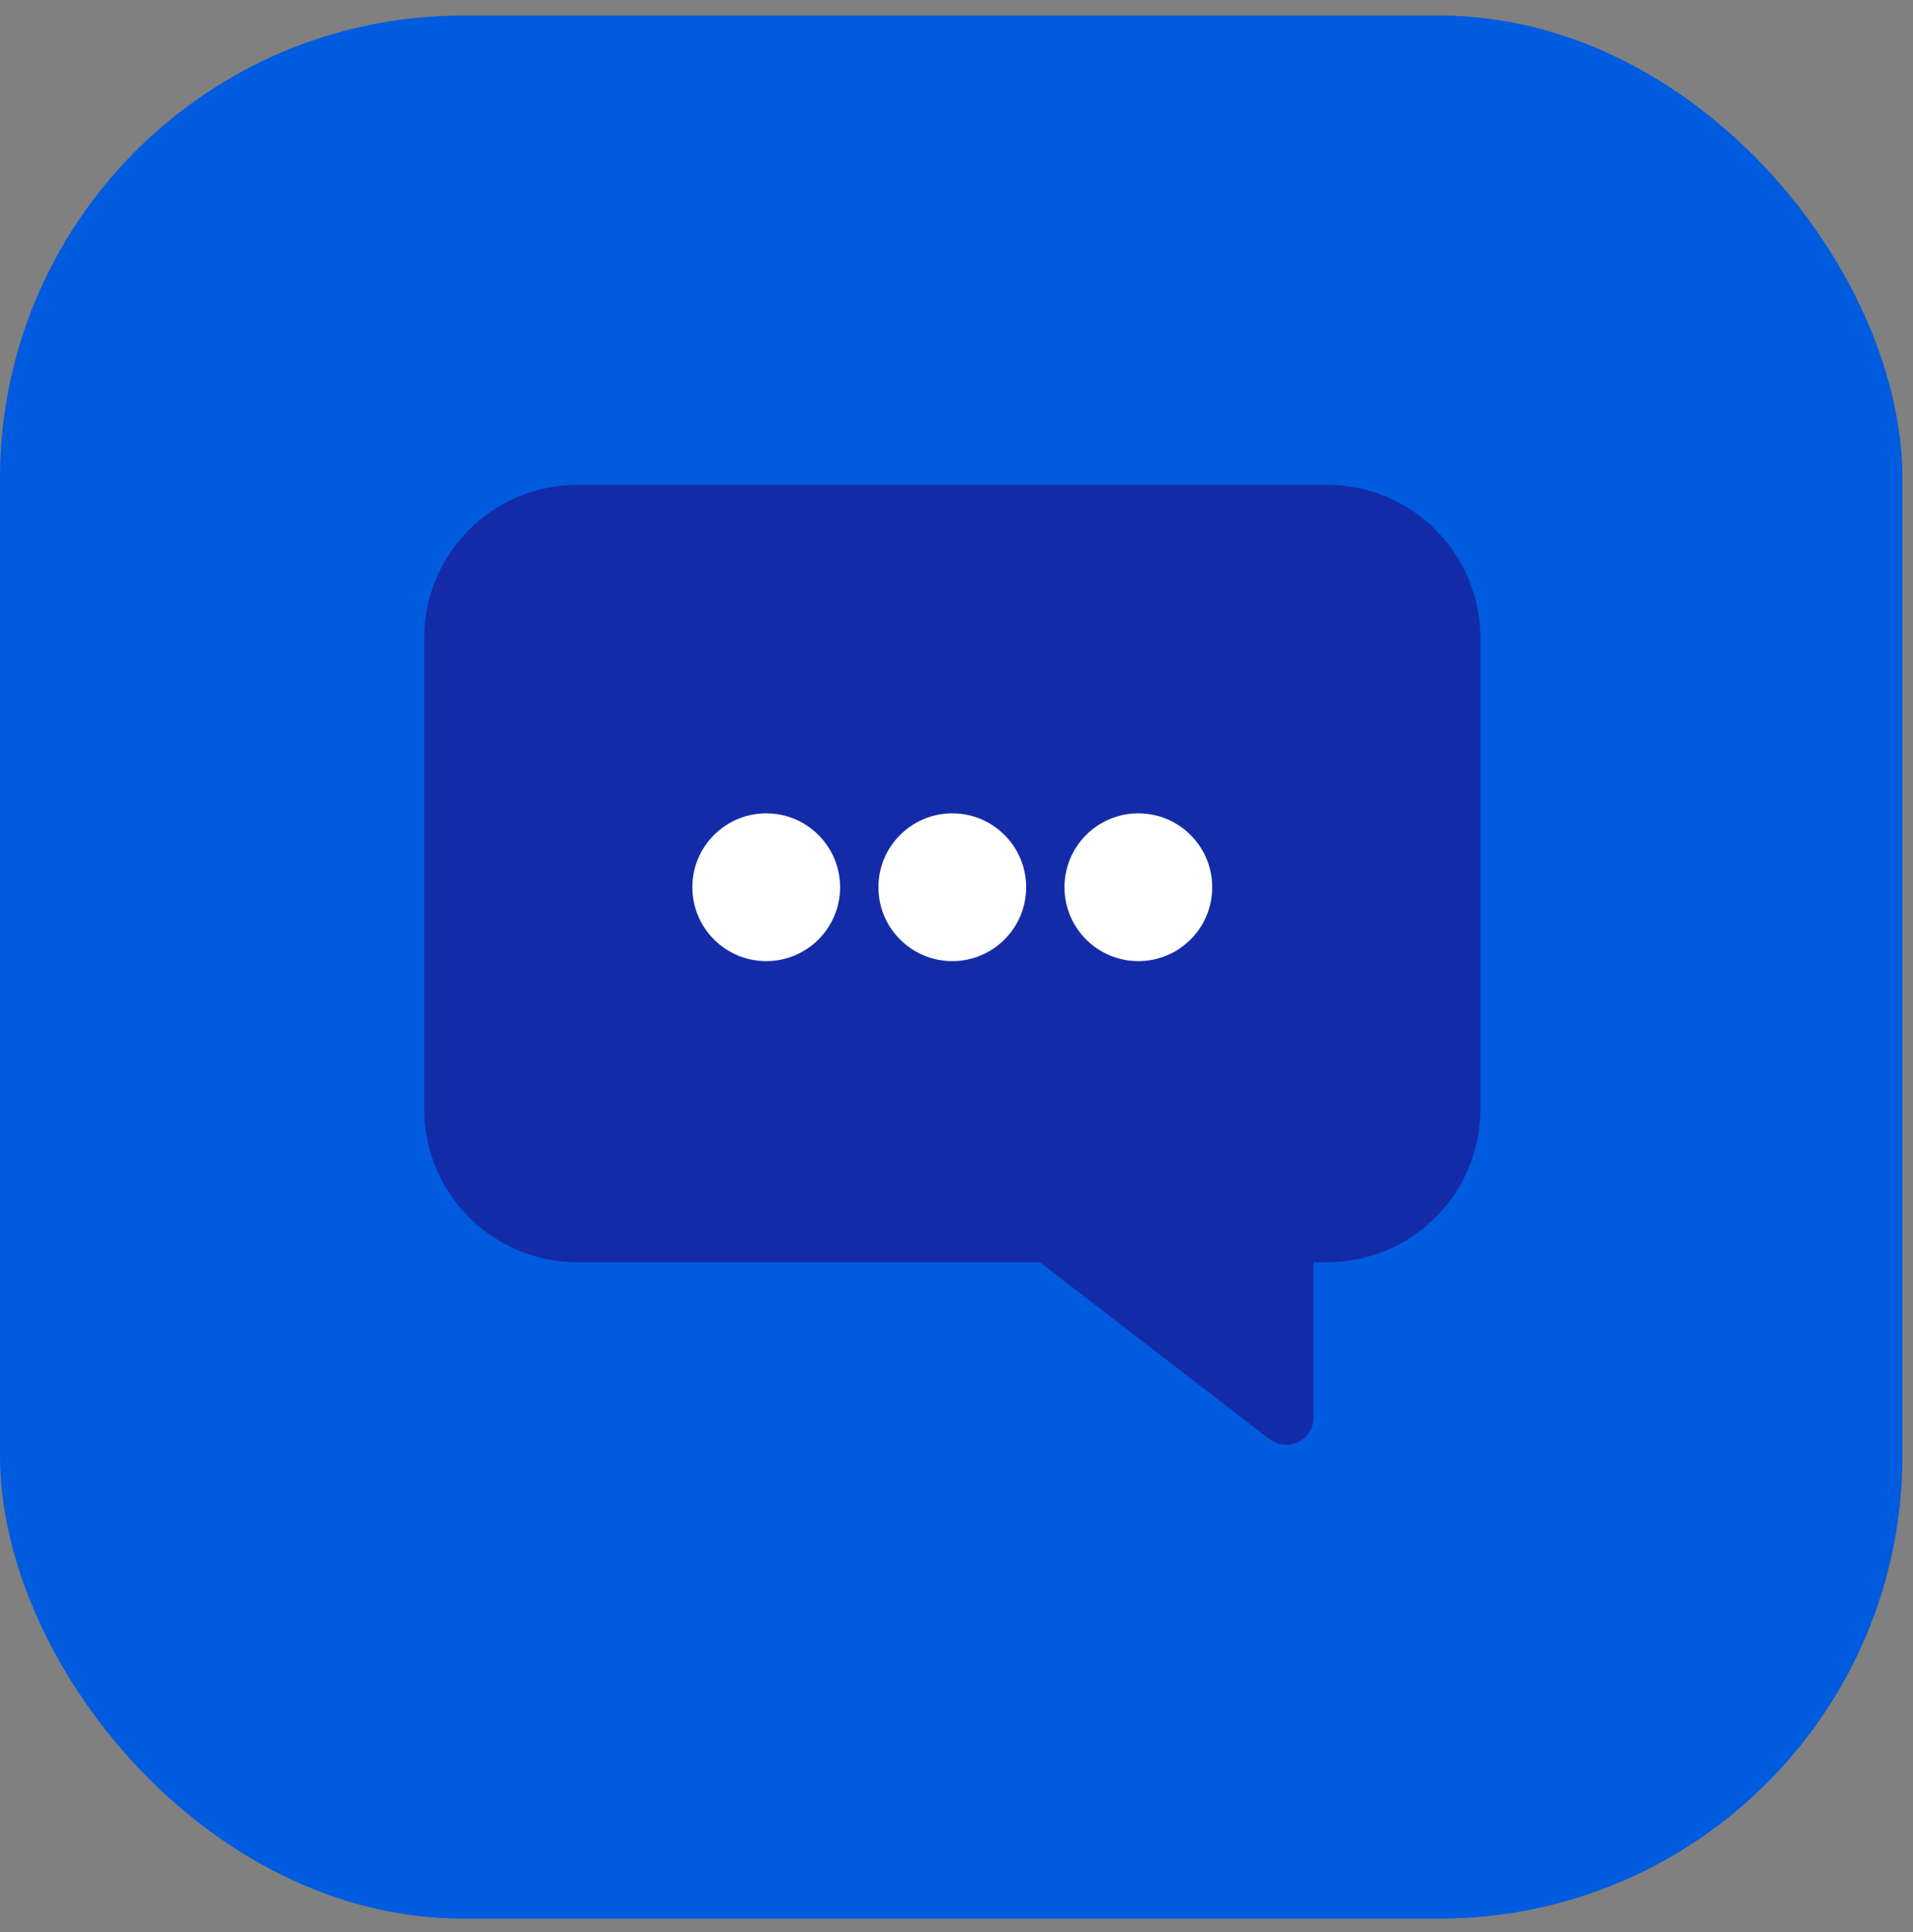
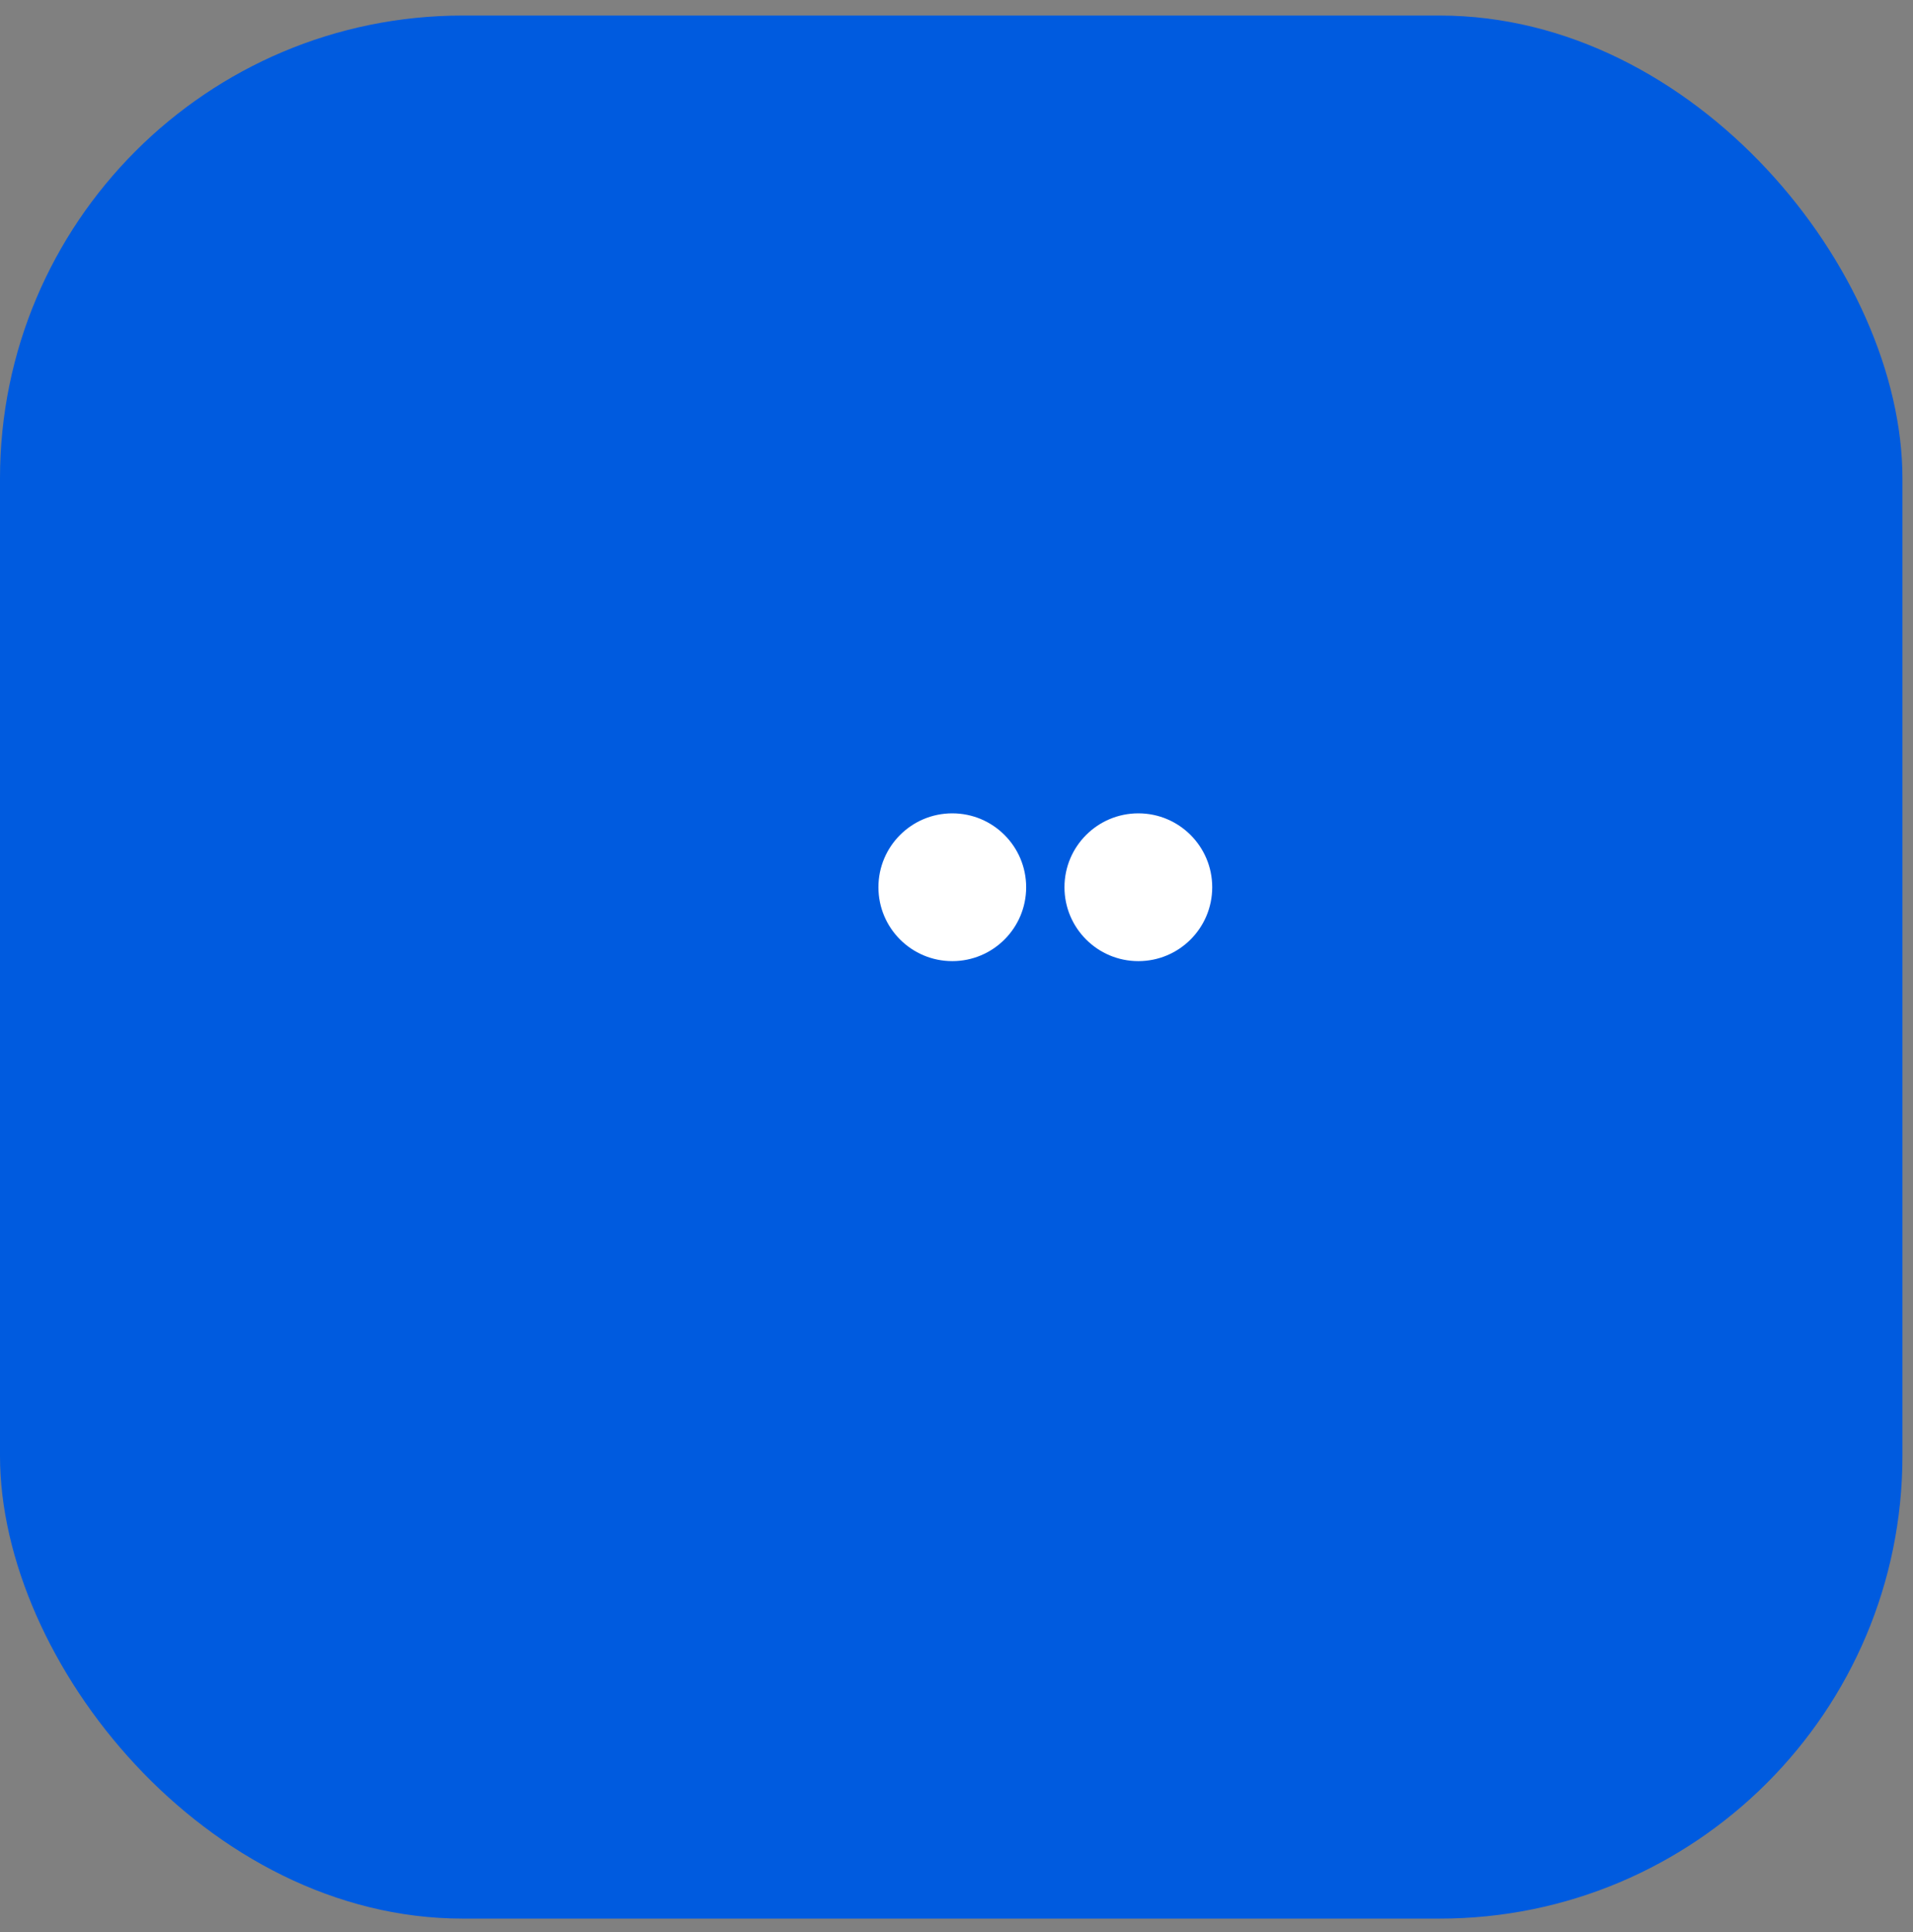
<svg xmlns="http://www.w3.org/2000/svg" width="104" height="105" viewBox="0 0 104 105" fill="none">
  <rect x="0" y="0" width="104" height="105" fill="#808080" stroke="none" />
  <rect y="0.845" width="103.426" height="103.426" rx="25.158" fill="#005BDF" />
-   <path d="M23.061 34.682C23.061 30.081 26.791 26.352 31.392 26.352H72.15C76.751 26.352 80.481 30.081 80.481 34.682V60.268C80.481 64.869 76.751 68.598 72.15 68.598H71.407H63.969H56.531H31.392C26.791 68.598 23.061 64.869 23.061 60.268V34.682Z" fill="#142BA7" />
-   <path d="M69.012 78.208C69.99 78.961 71.407 78.264 71.407 77.029V68.598H63.969H56.531L69.012 78.208Z" fill="#142BA7" />
-   <circle cx="41.656" cy="48.219" r="4.016" fill="white" />
  <circle cx="51.771" cy="48.219" r="4.016" fill="white" />
  <circle cx="61.886" cy="48.219" r="4.016" fill="white" />
</svg>